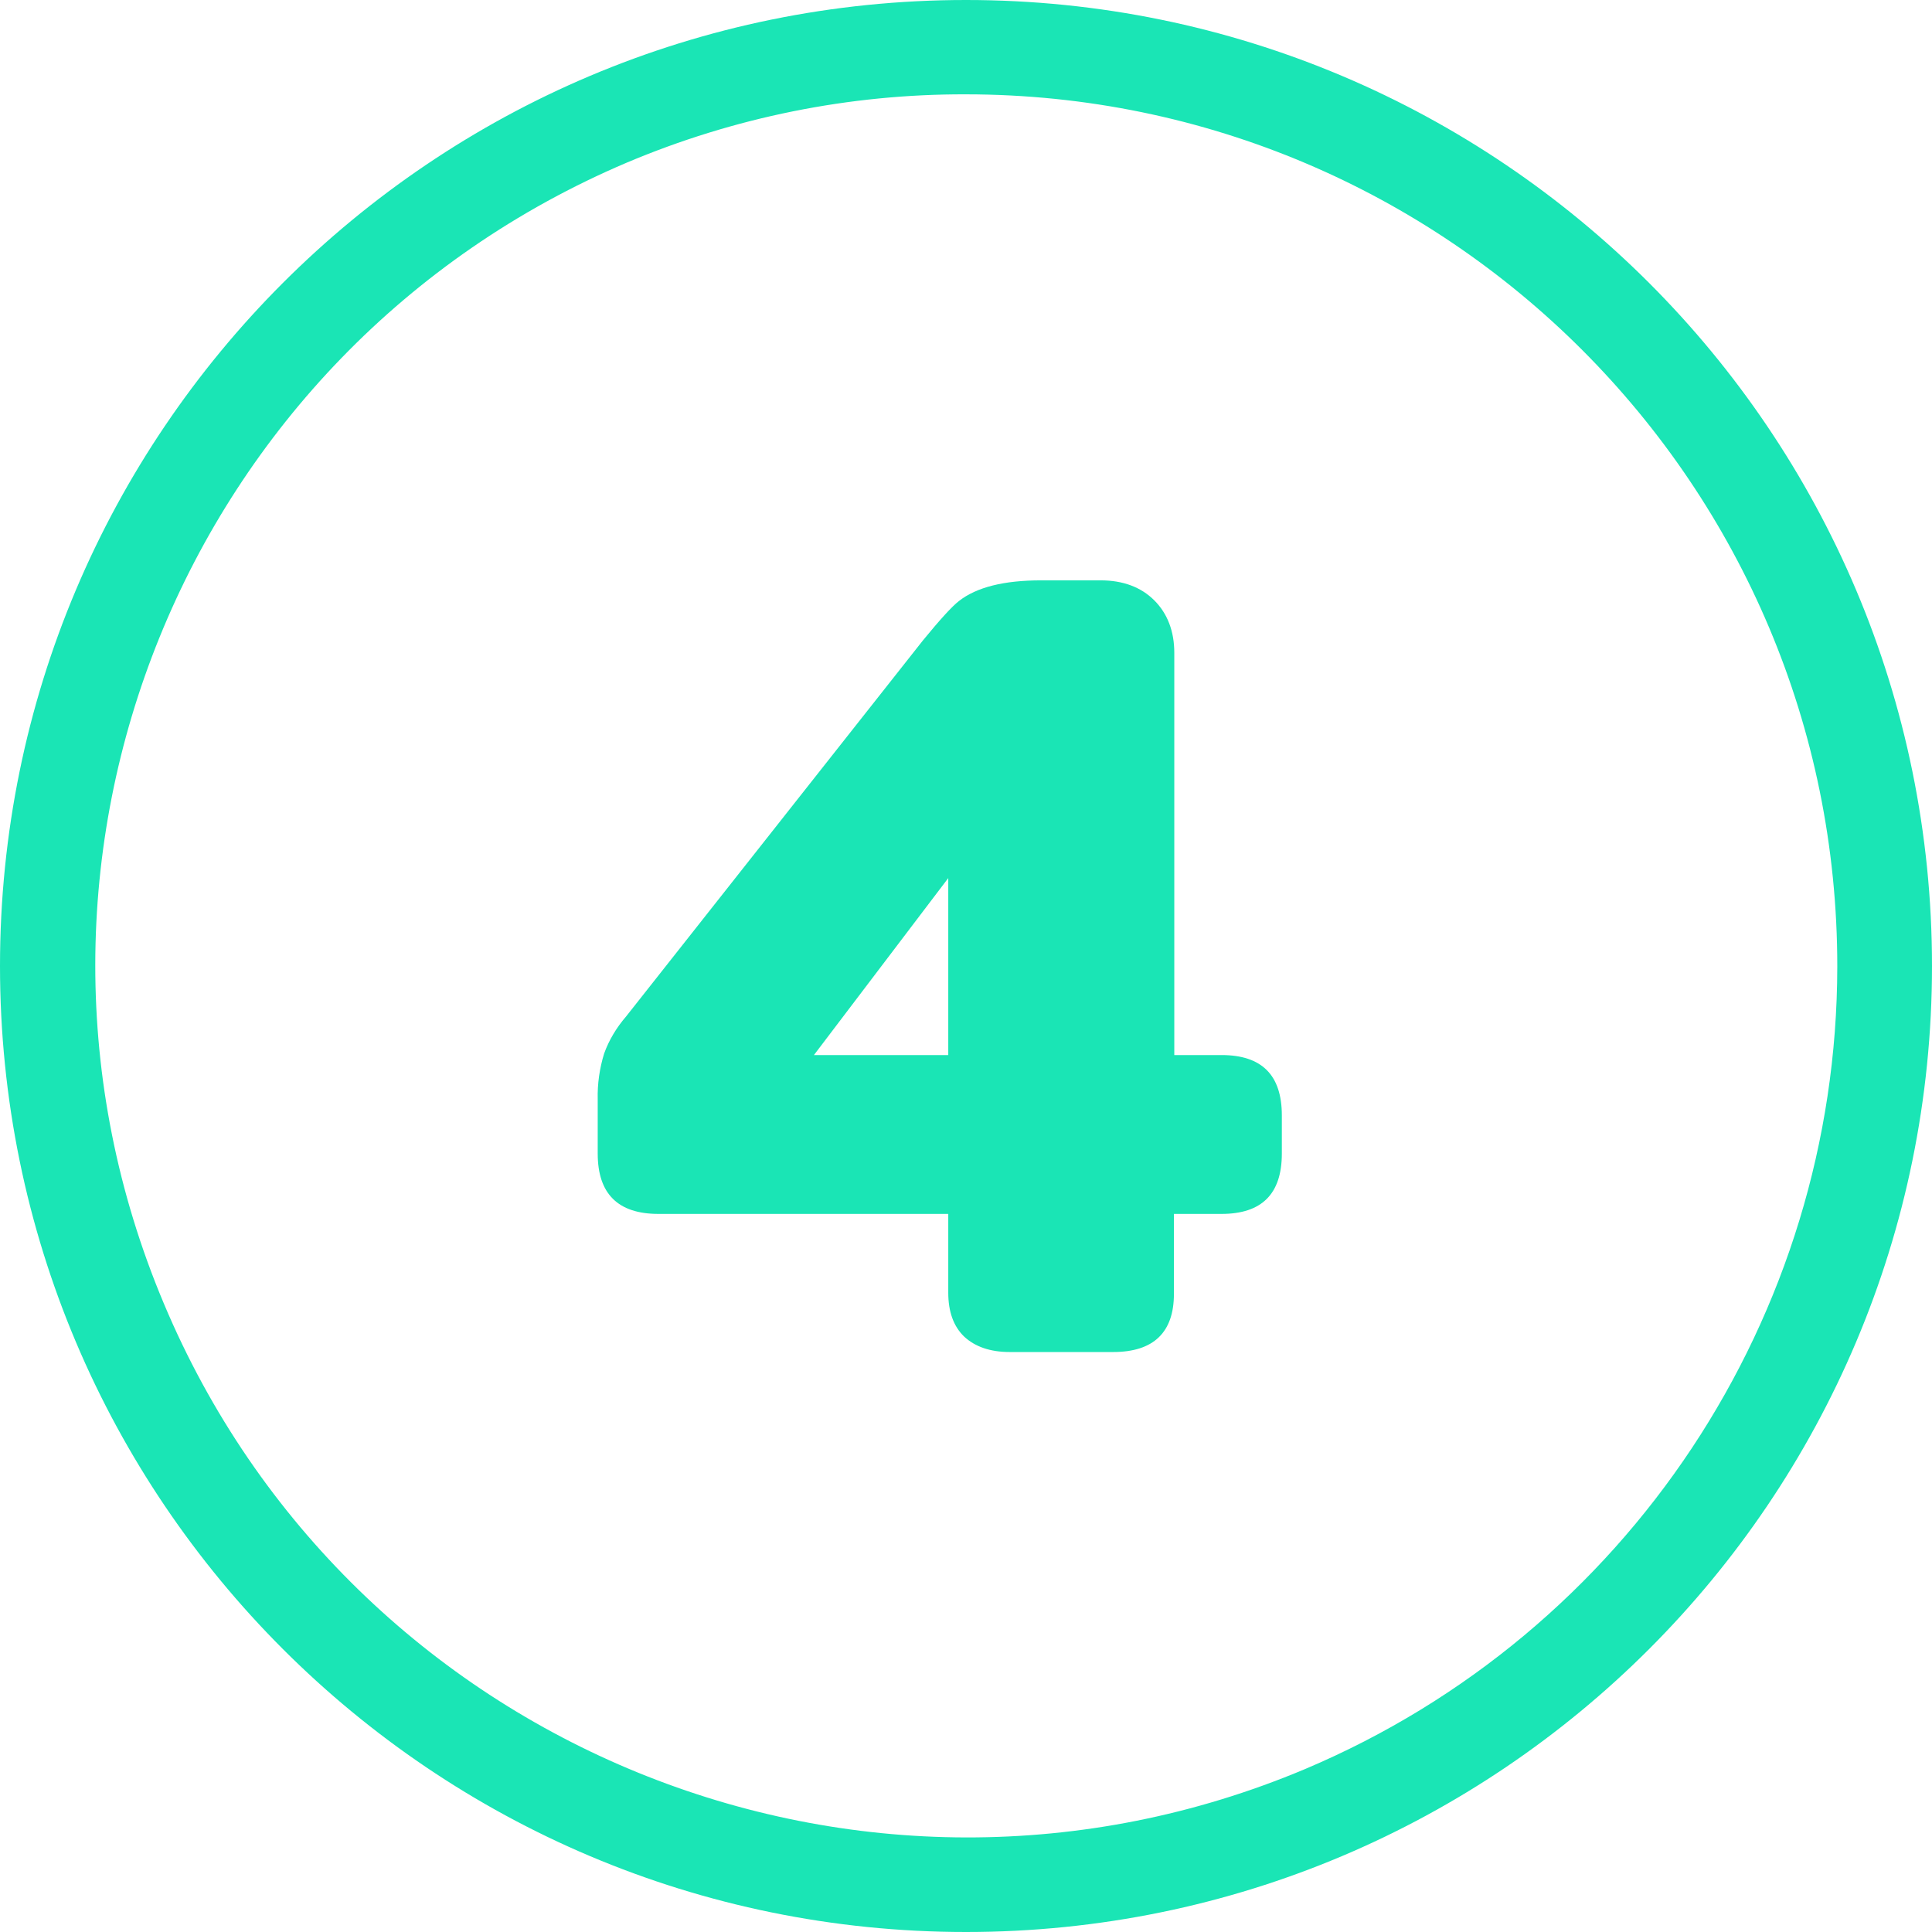
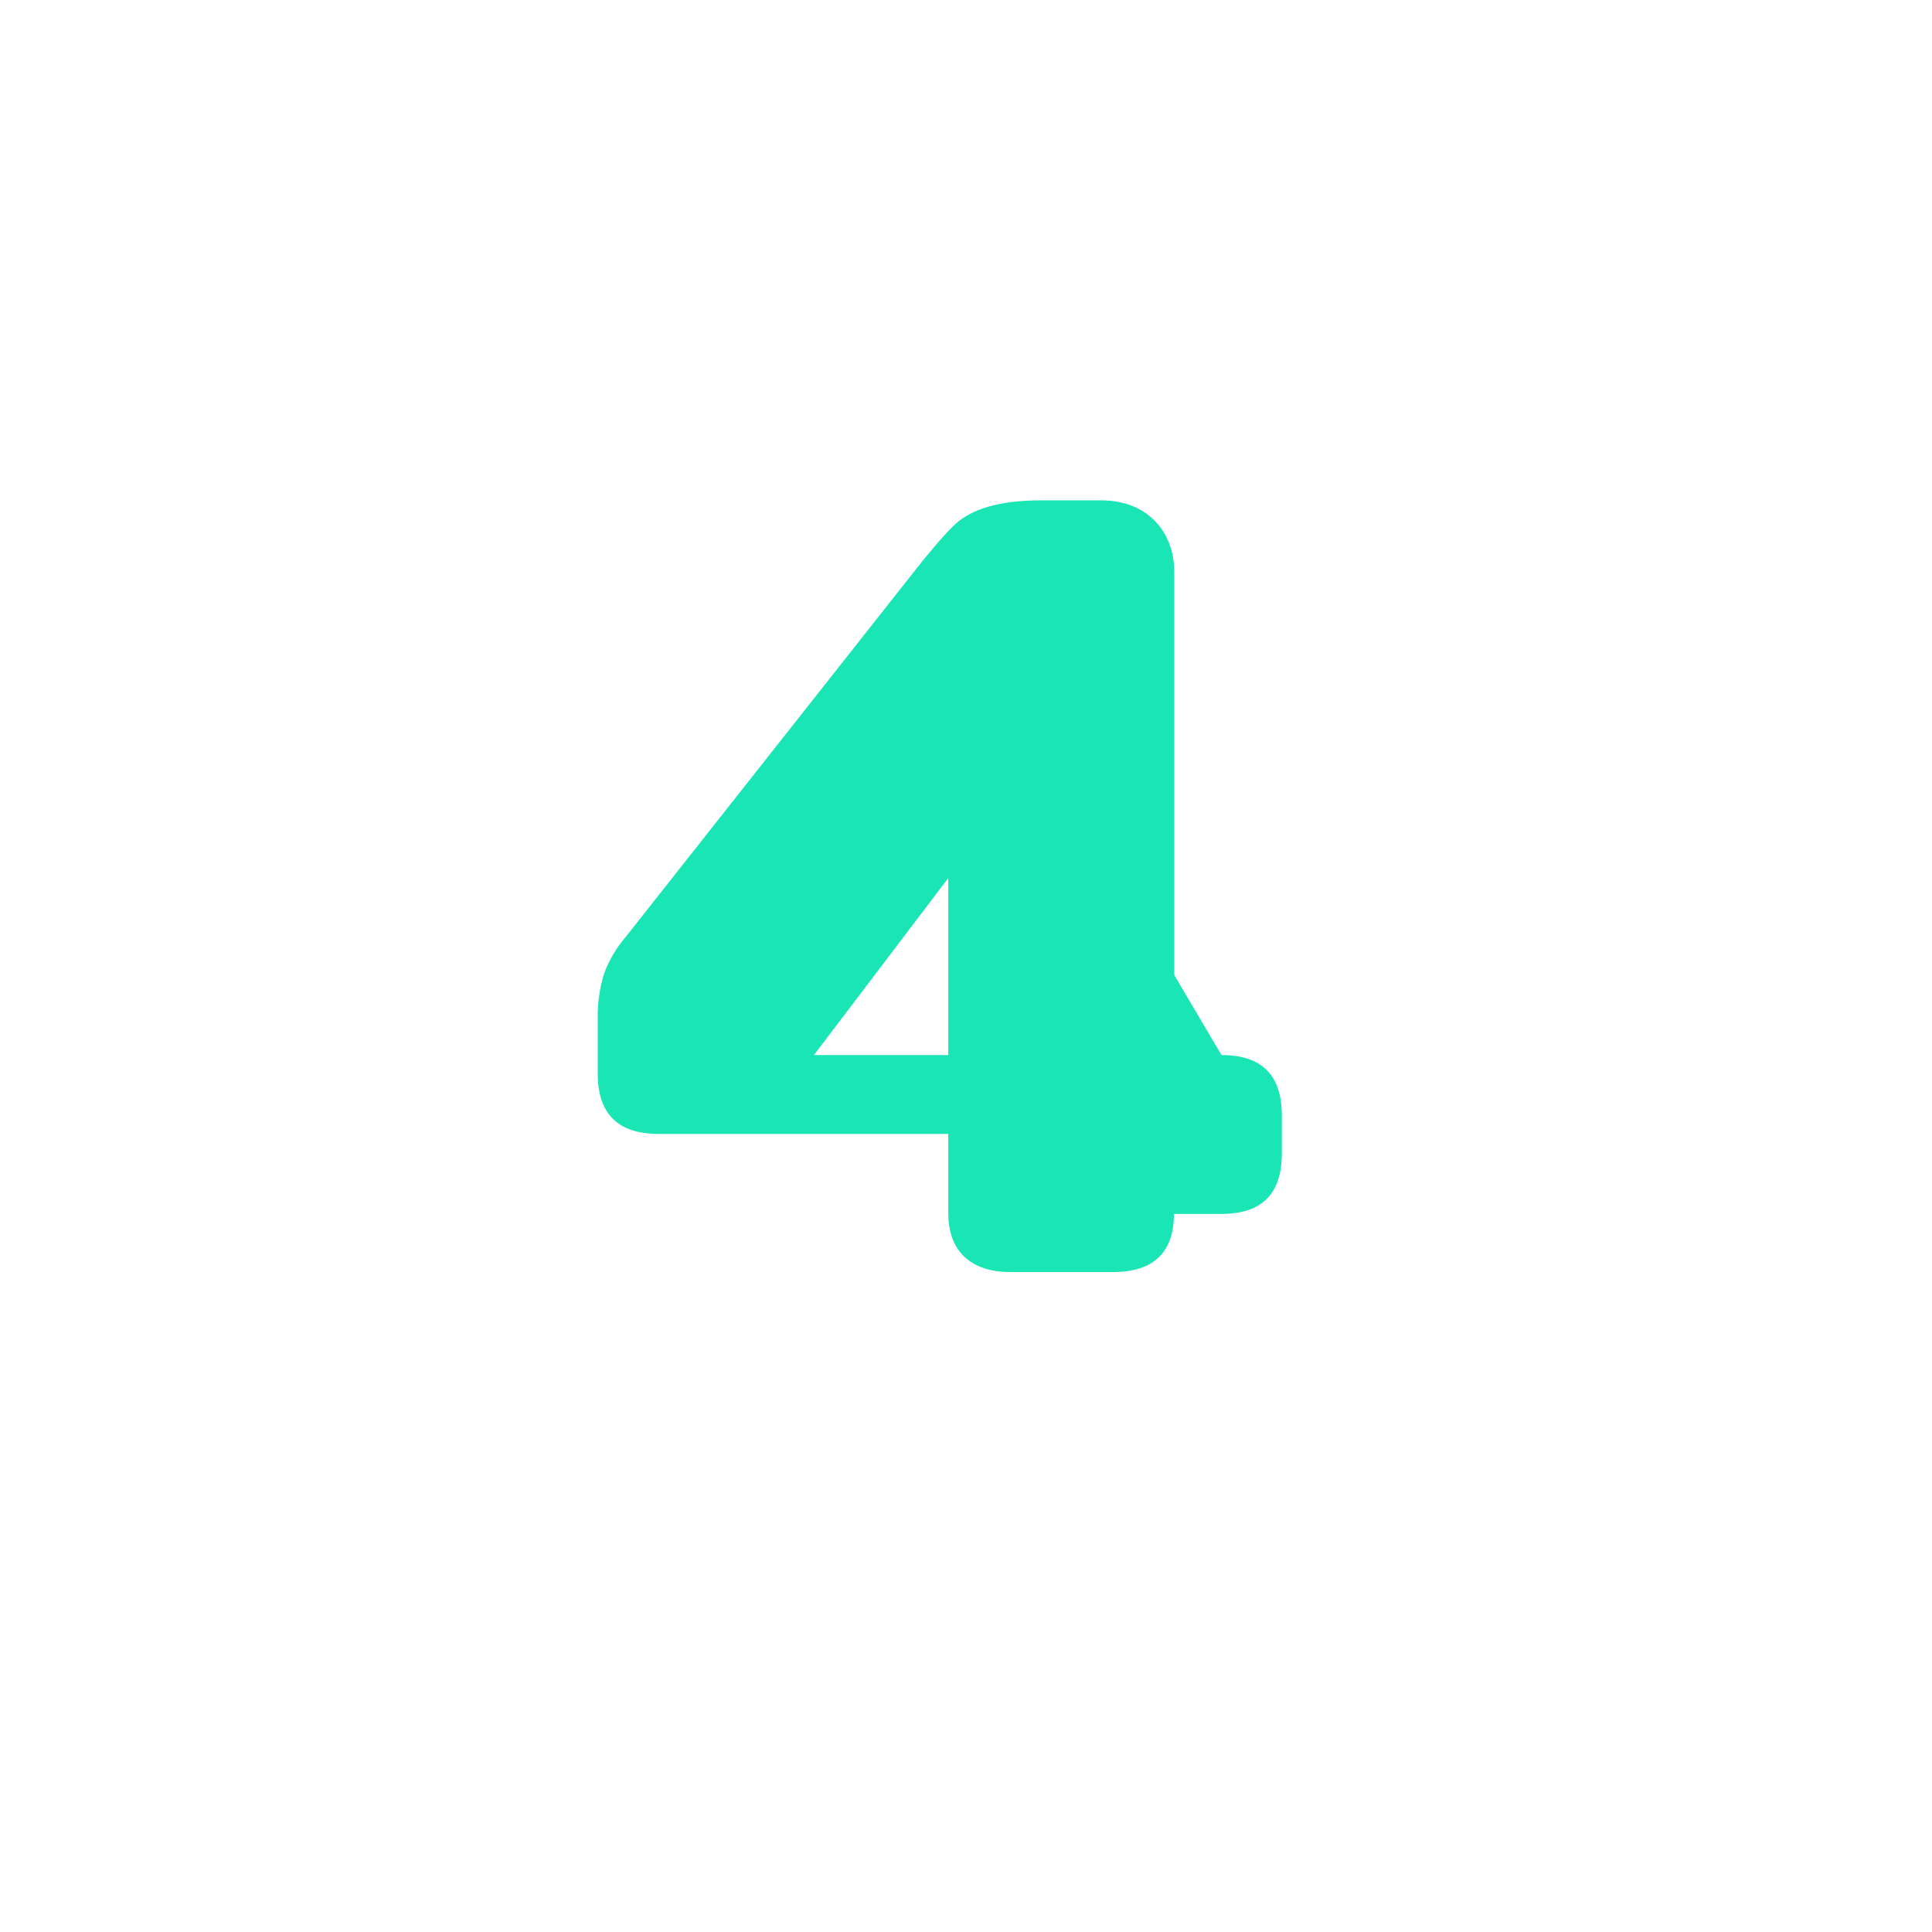
<svg xmlns="http://www.w3.org/2000/svg" id="圖層_1" x="0px" y="0px" viewBox="0 0 512 512" style="enable-background:new 0 0 512 512;" xml:space="preserve">
  <style type="text/css">	.st0{fill:#1AE5B5;}</style>
  <g id="Layer_2">
    <g id="Layer_1_copy_8">
      <g id="_5">
-         <path class="st0" d="M256,25c127.6,0.1,231,103.6,230.9,231.2c-0.1,92.7-55.6,176.5-141,212.6C228.3,518.3,92.8,463,43.4,345.4    C-6,228,48.9,92.9,166.1,43.1C194.5,31.1,225.1,24.9,256,25 M256,0C114.6,0,0,114.6,0,256s114.6,256,256,256s256-114.6,256-256    S397.4,0,256,0L256,0z" />
-         <path class="st0" d="M323.7,279.6c10.7,0,16,5.3,16,16v10.1c0,10.7-5.3,16-16,16h-12.6v21.2c0,10.2-5.4,15.4-16.1,15.4h-27.4    c-5.2,0-9.2-1.4-12.1-4.1c-2.8-2.7-4.2-6.6-4.2-11.6v-20.9h-76.8c-10.7,0-16.1-5.3-16.1-16v-14.4c-0.1-4.1,0.5-8.2,1.7-12.1    c1.3-3.6,3.3-6.9,5.8-9.8l78.7-99.7c4.5-5.5,7.7-9,9.5-10.4c4.7-3.7,12-5.5,21.8-5.5h15.8c5.9,0,10.7,1.8,14.2,5.3    s5.3,8.2,5.3,13.9v106.6L323.7,279.6z M215.7,279.6h35.6v-46.9L215.7,279.6z" />
+         <path class="st0" d="M323.7,279.6c10.7,0,16,5.3,16,16v10.1c0,10.7-5.3,16-16,16h-12.6c0,10.2-5.4,15.4-16.1,15.4h-27.4    c-5.2,0-9.2-1.4-12.1-4.1c-2.8-2.7-4.2-6.6-4.2-11.6v-20.9h-76.8c-10.7,0-16.1-5.3-16.1-16v-14.4c-0.1-4.1,0.5-8.2,1.7-12.1    c1.3-3.6,3.3-6.9,5.8-9.8l78.7-99.7c4.5-5.5,7.7-9,9.5-10.4c4.7-3.7,12-5.5,21.8-5.5h15.8c5.9,0,10.7,1.8,14.2,5.3    s5.3,8.2,5.3,13.9v106.6L323.7,279.6z M215.7,279.6h35.6v-46.9L215.7,279.6z" />
      </g>
    </g>
  </g>
</svg>